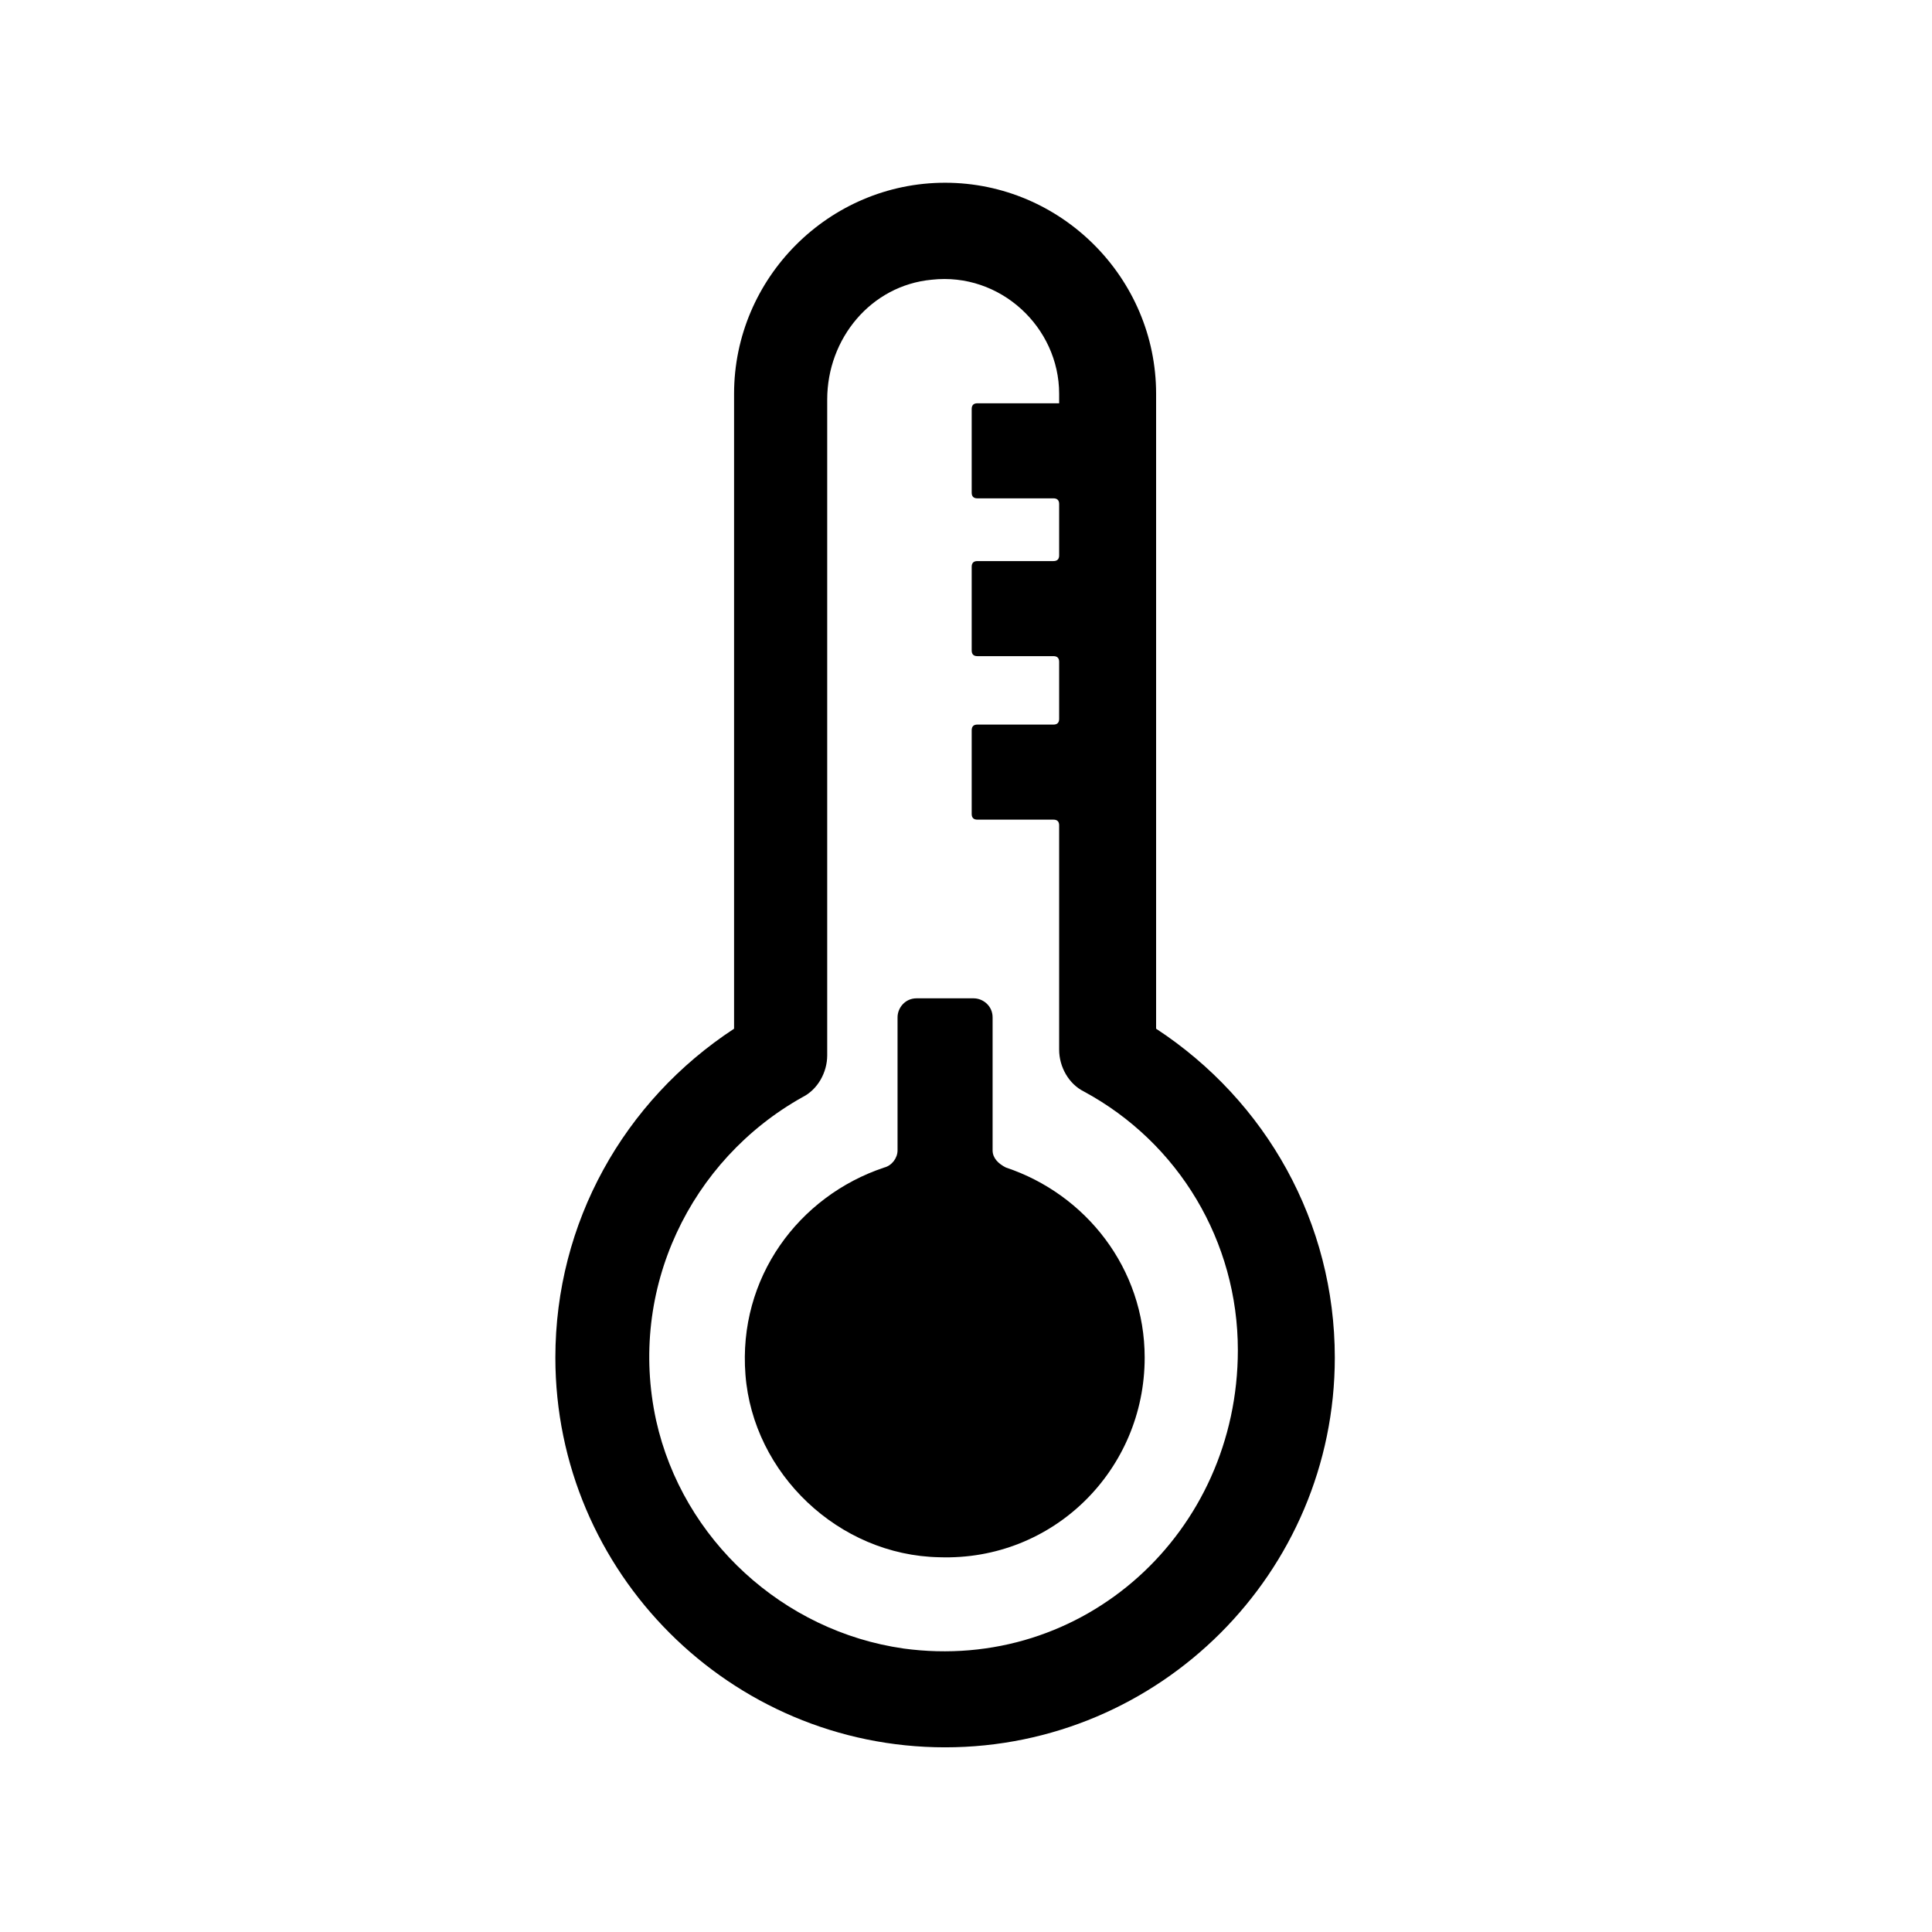
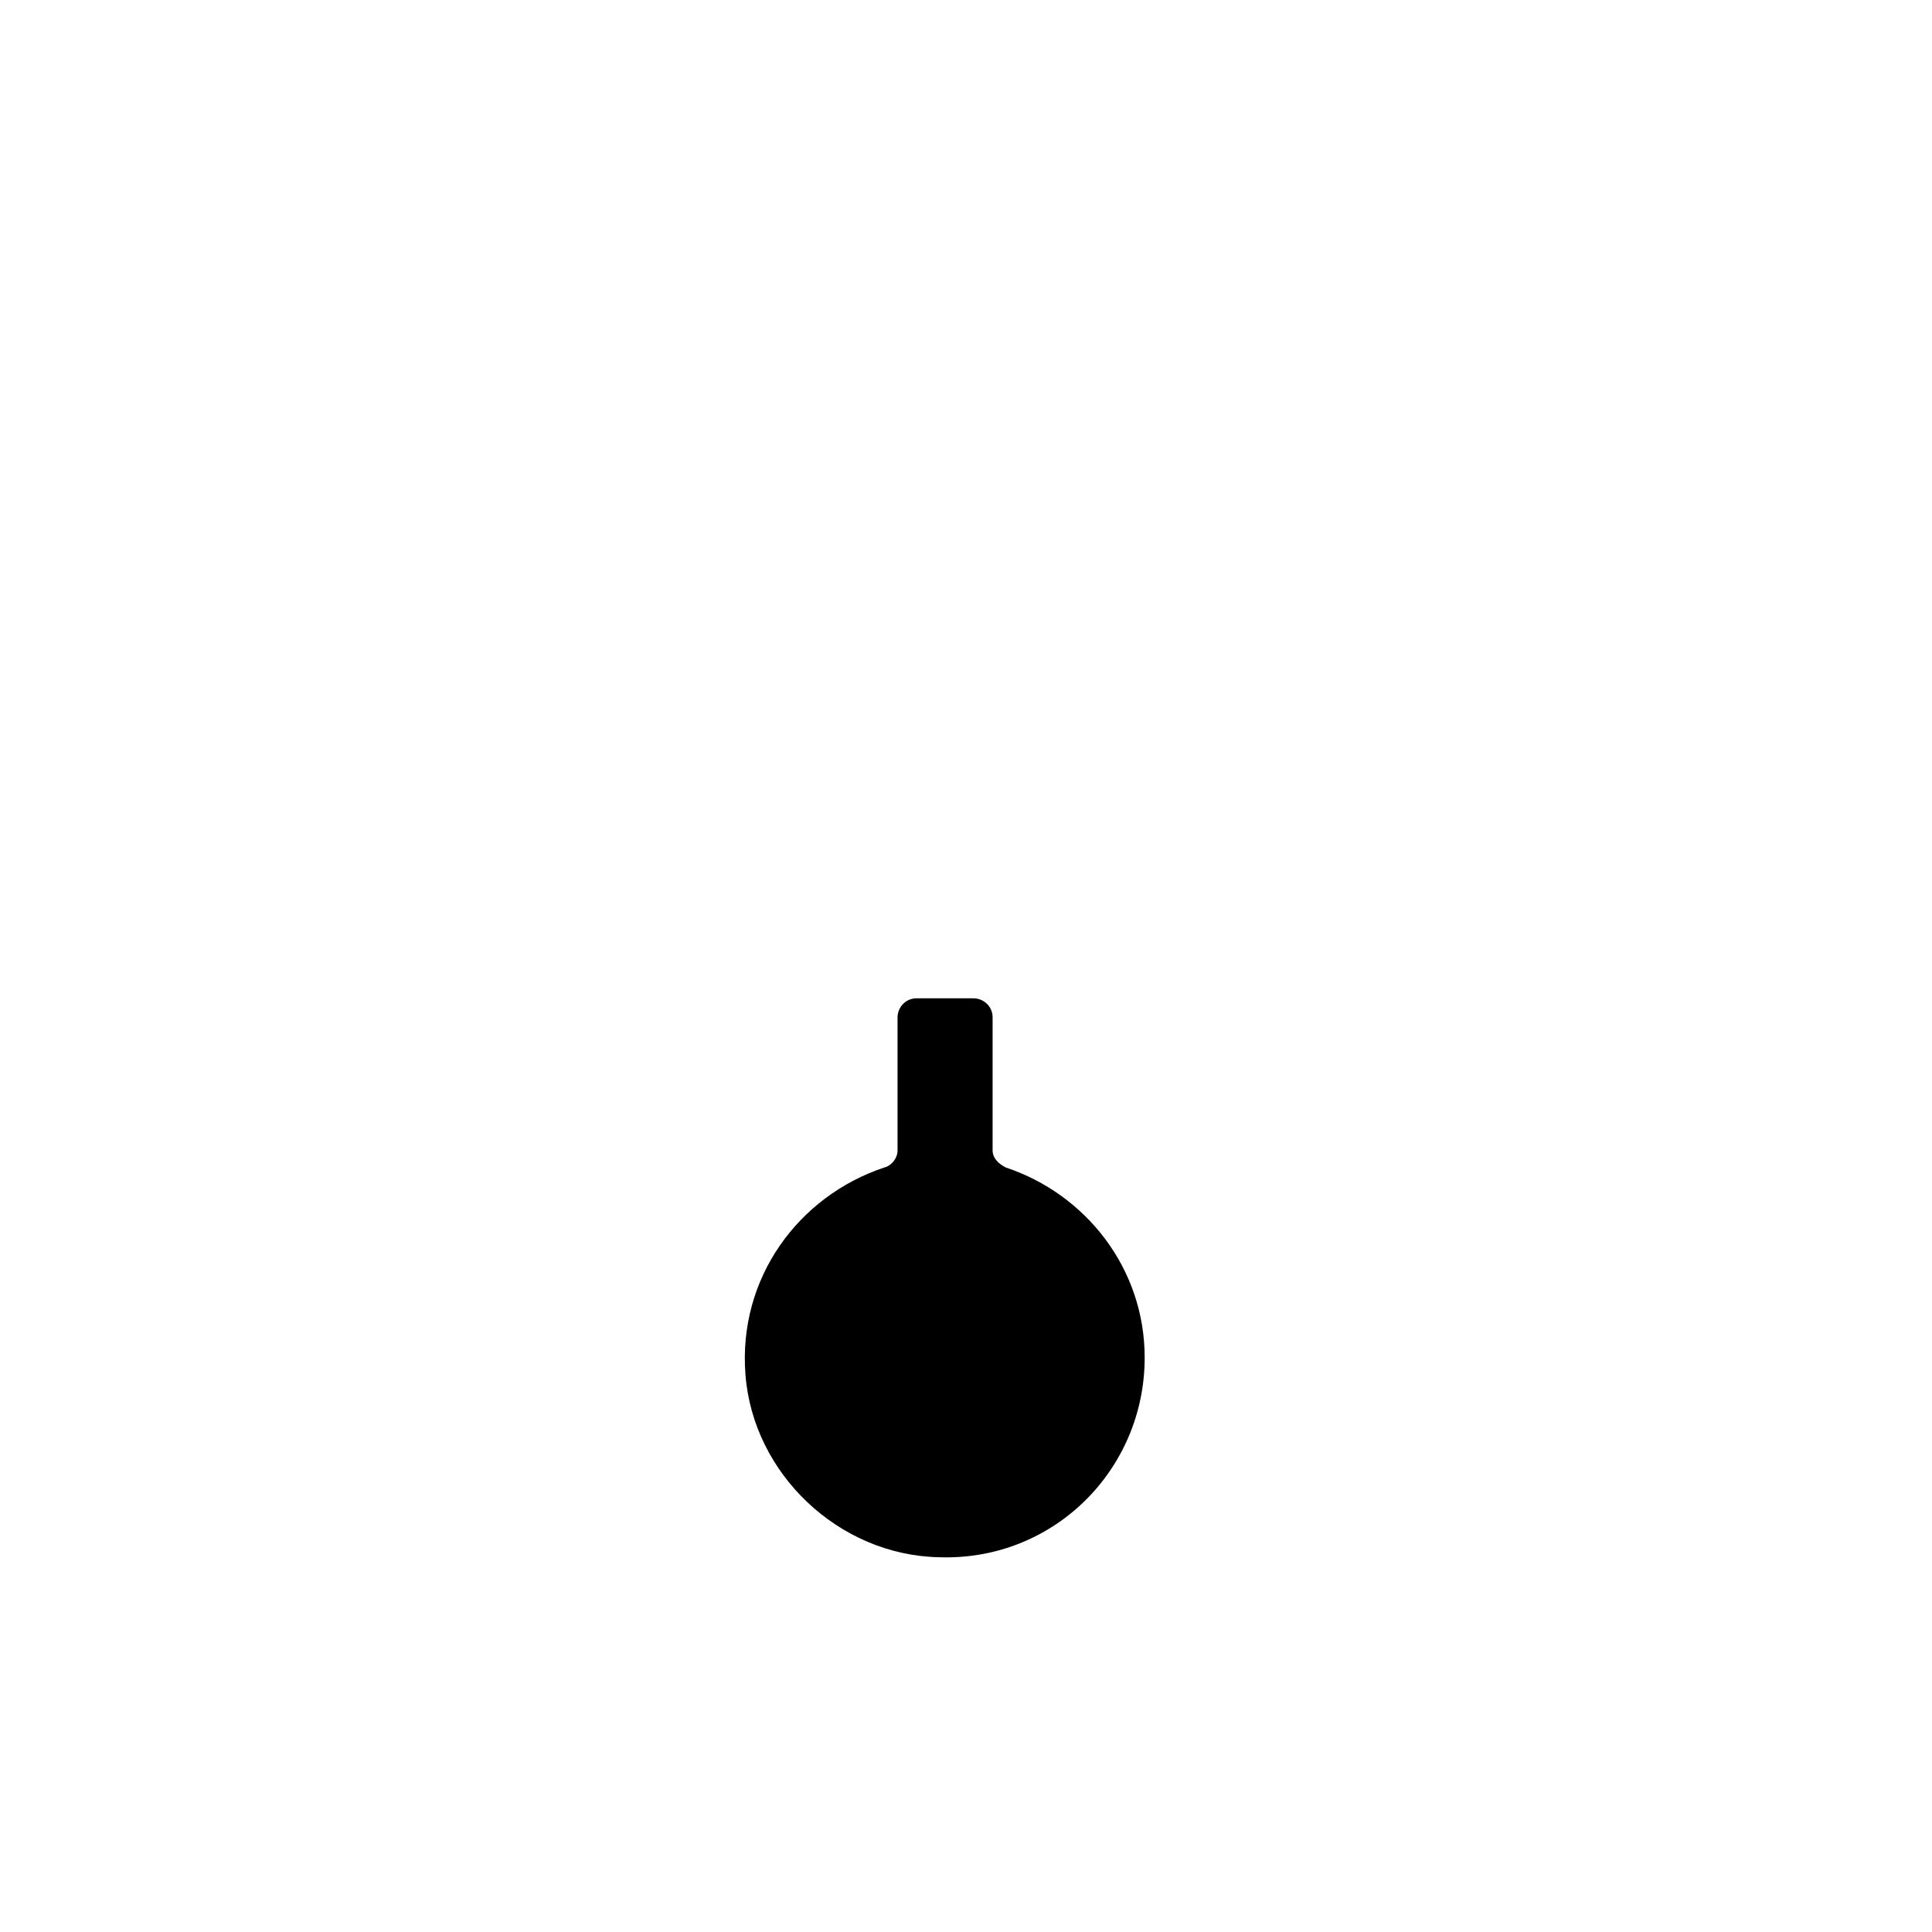
<svg xmlns="http://www.w3.org/2000/svg" fill="#000000" width="800px" height="800px" version="1.1" viewBox="144 144 512 512">
  <g>
    <path d="m407.05 448.87v-35.266c0-3.023-2.519-5.039-5.039-5.039h-15.113c-3.023 0-5.039 2.519-5.039 5.039v35.266c0 2.016-1.512 4.031-3.527 4.535-22.672 7.559-38.793 29.223-36.777 54.914 2.016 26.199 24.688 47.863 51.387 48.367 30.23 1.008 54.41-23.176 54.41-52.898 0-23.68-15.617-43.328-36.777-50.383-2.012-1.008-3.523-2.519-3.523-4.535z" />
-     <path d="m450.38 416.62v-168.27c0-30.73-25.191-55.922-55.922-55.922s-55.922 25.191-55.922 55.922v168.27c-29.223 19.145-47.359 51.387-47.359 87.16 0 56.93 46.352 103.28 103.28 103.28 56.93 0 103.28-46.352 103.28-103.28 0-35.773-18.137-68.016-47.359-87.16zm-67.008 164.24c-31.738-4.535-58.441-28.719-65.496-60.457-7.559-34.762 9.07-69.023 38.793-85.648 4.031-2.016 6.551-6.551 6.551-11.082v-173.81c0-16.121 11.586-30.23 27.711-31.738 18.137-2.016 33.754 12.594 33.754 30.23v2.519h-21.664c-1.008 0-1.512 0.504-1.512 1.512v22.168c0 1.008 0.504 1.512 1.512 1.512h20.152c1.008 0 1.512 0.504 1.512 1.512v13.602c0 1.008-0.504 1.512-1.512 1.512h-20.152c-1.008 0-1.512 0.504-1.512 1.512v22.168c0 1.008 0.504 1.512 1.512 1.512h20.152c1.008 0 1.512 0.504 1.512 1.512v15.113c0 1.008-0.504 1.512-1.512 1.512h-20.152c-1.008 0-1.512 0.504-1.512 1.512v22.168c0 1.008 0.504 1.512 1.512 1.512h20.152c1.008 0 1.512 0.504 1.512 1.512v59.449c0 4.535 2.519 9.07 6.551 11.082 25.191 13.602 40.809 39.801 40.809 68.52 0 48.355-40.809 85.637-88.672 79.09z" />
  </g>
</svg>